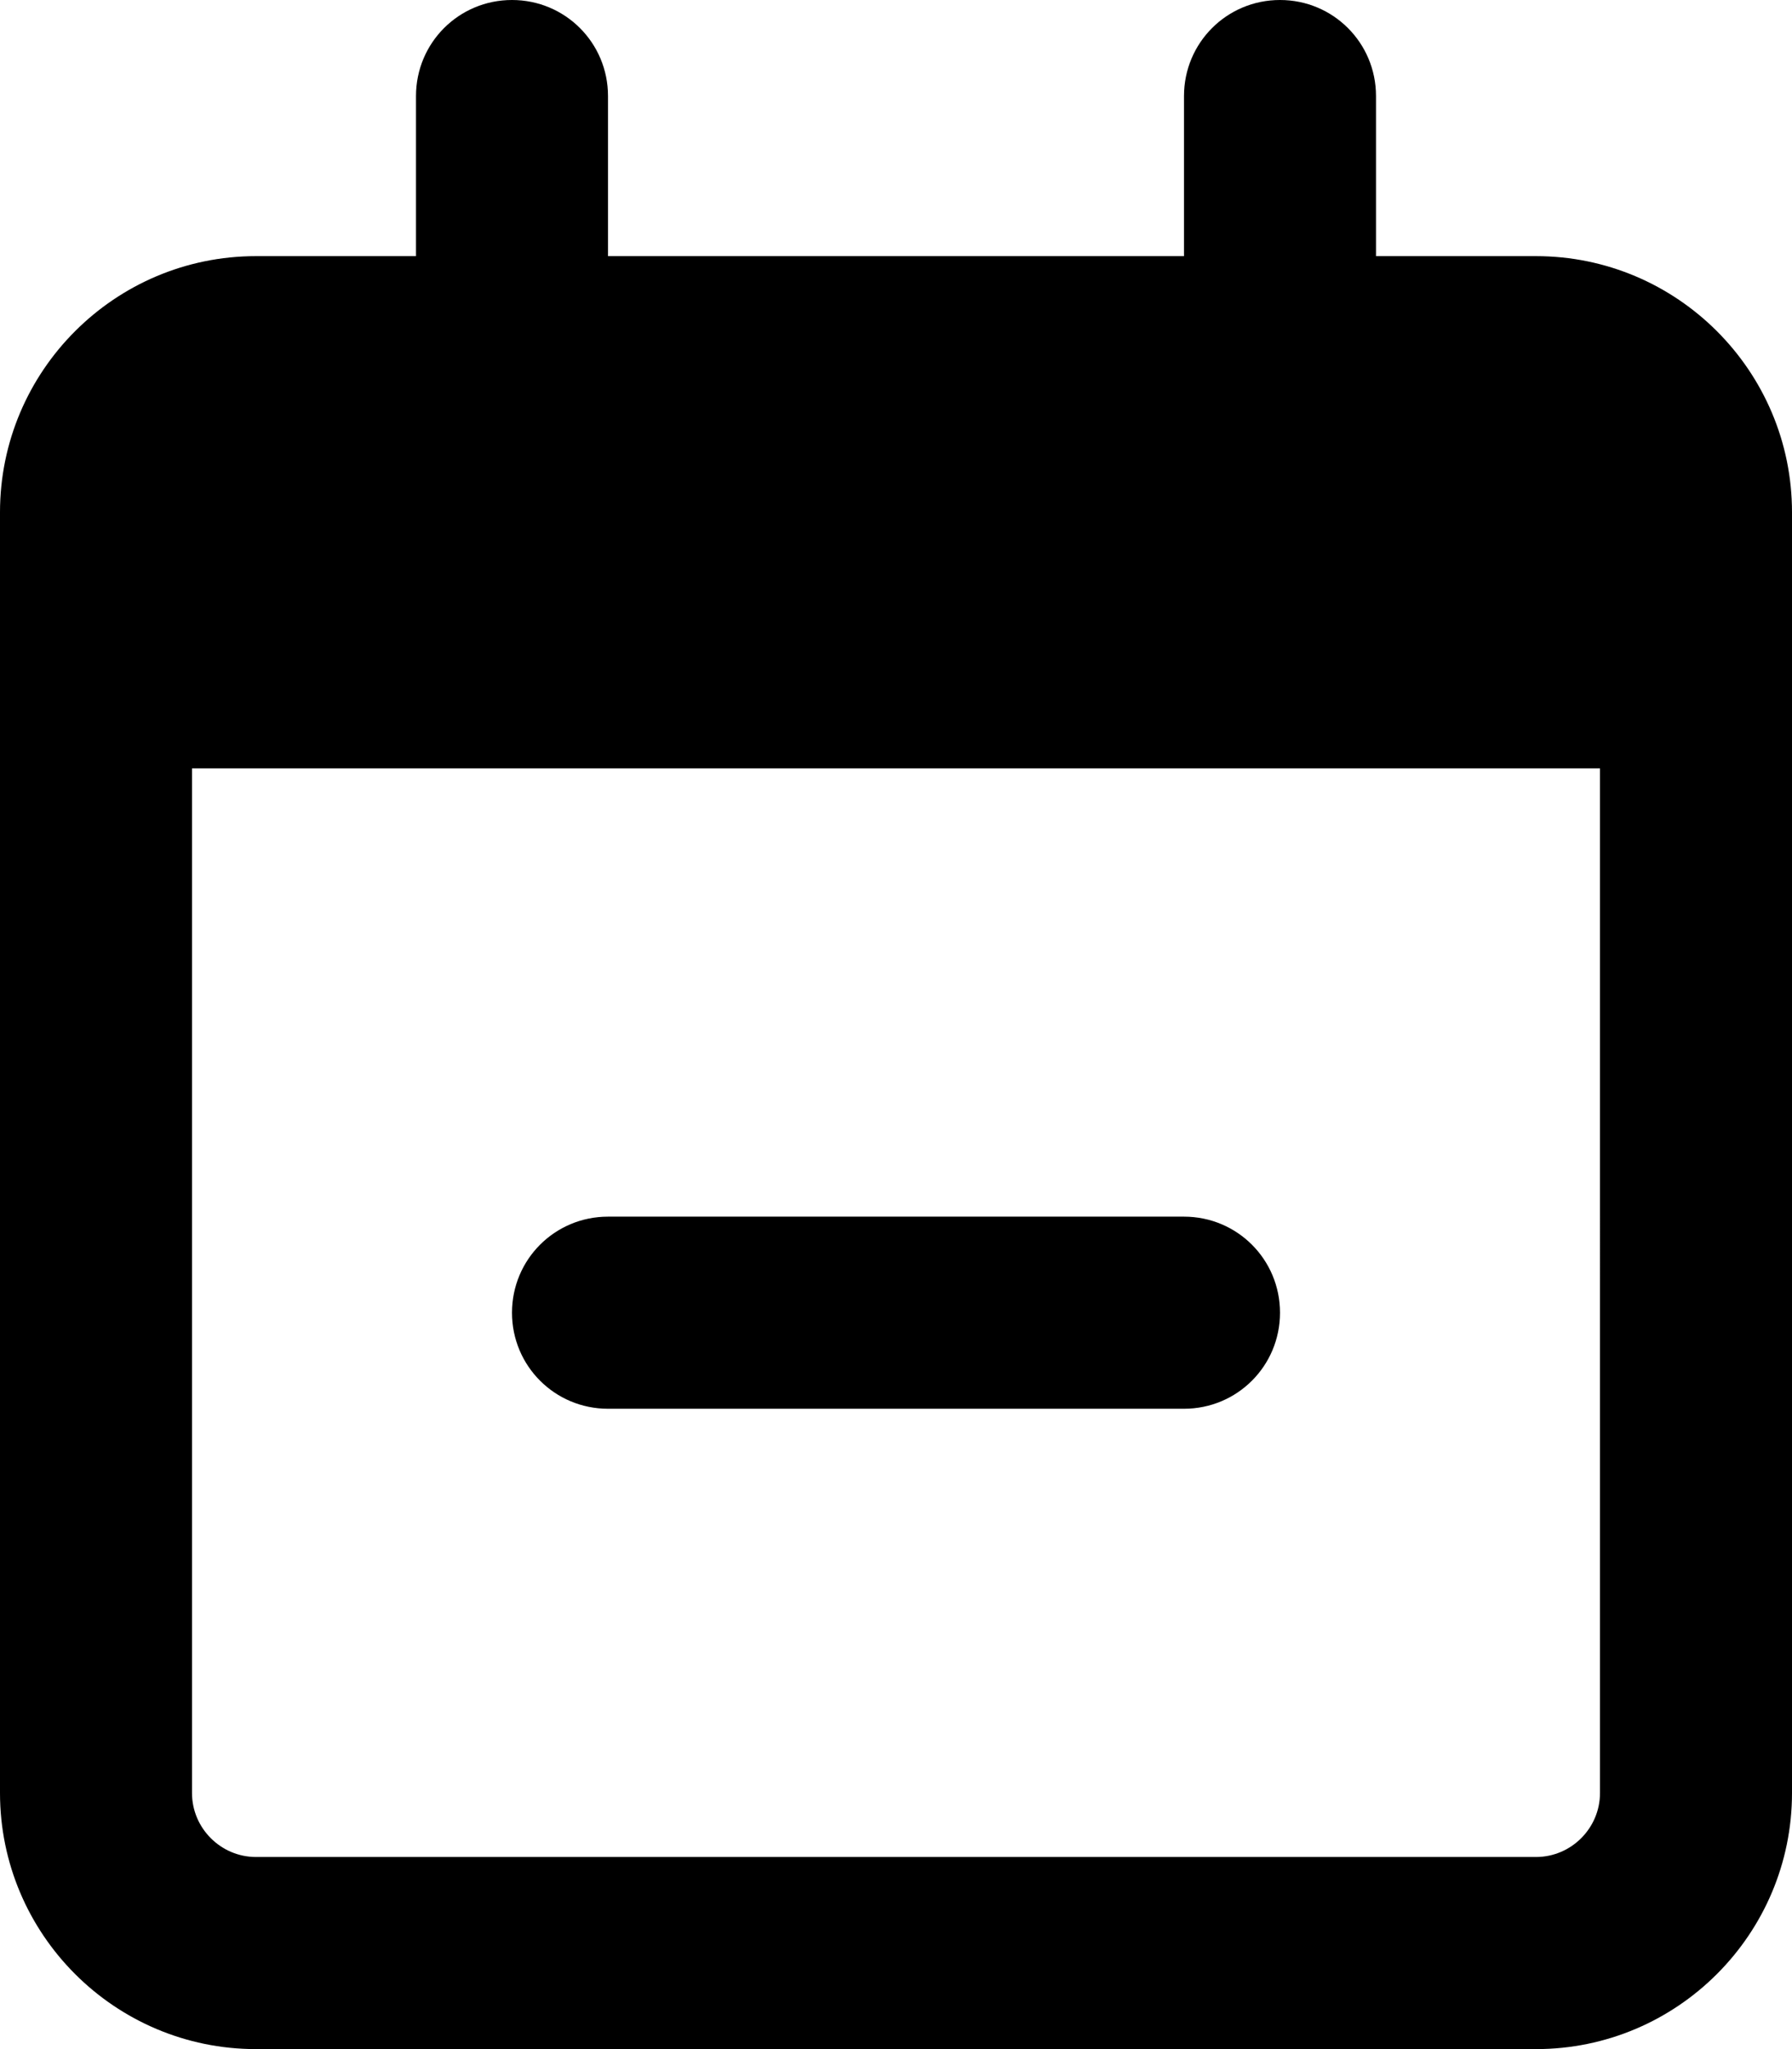
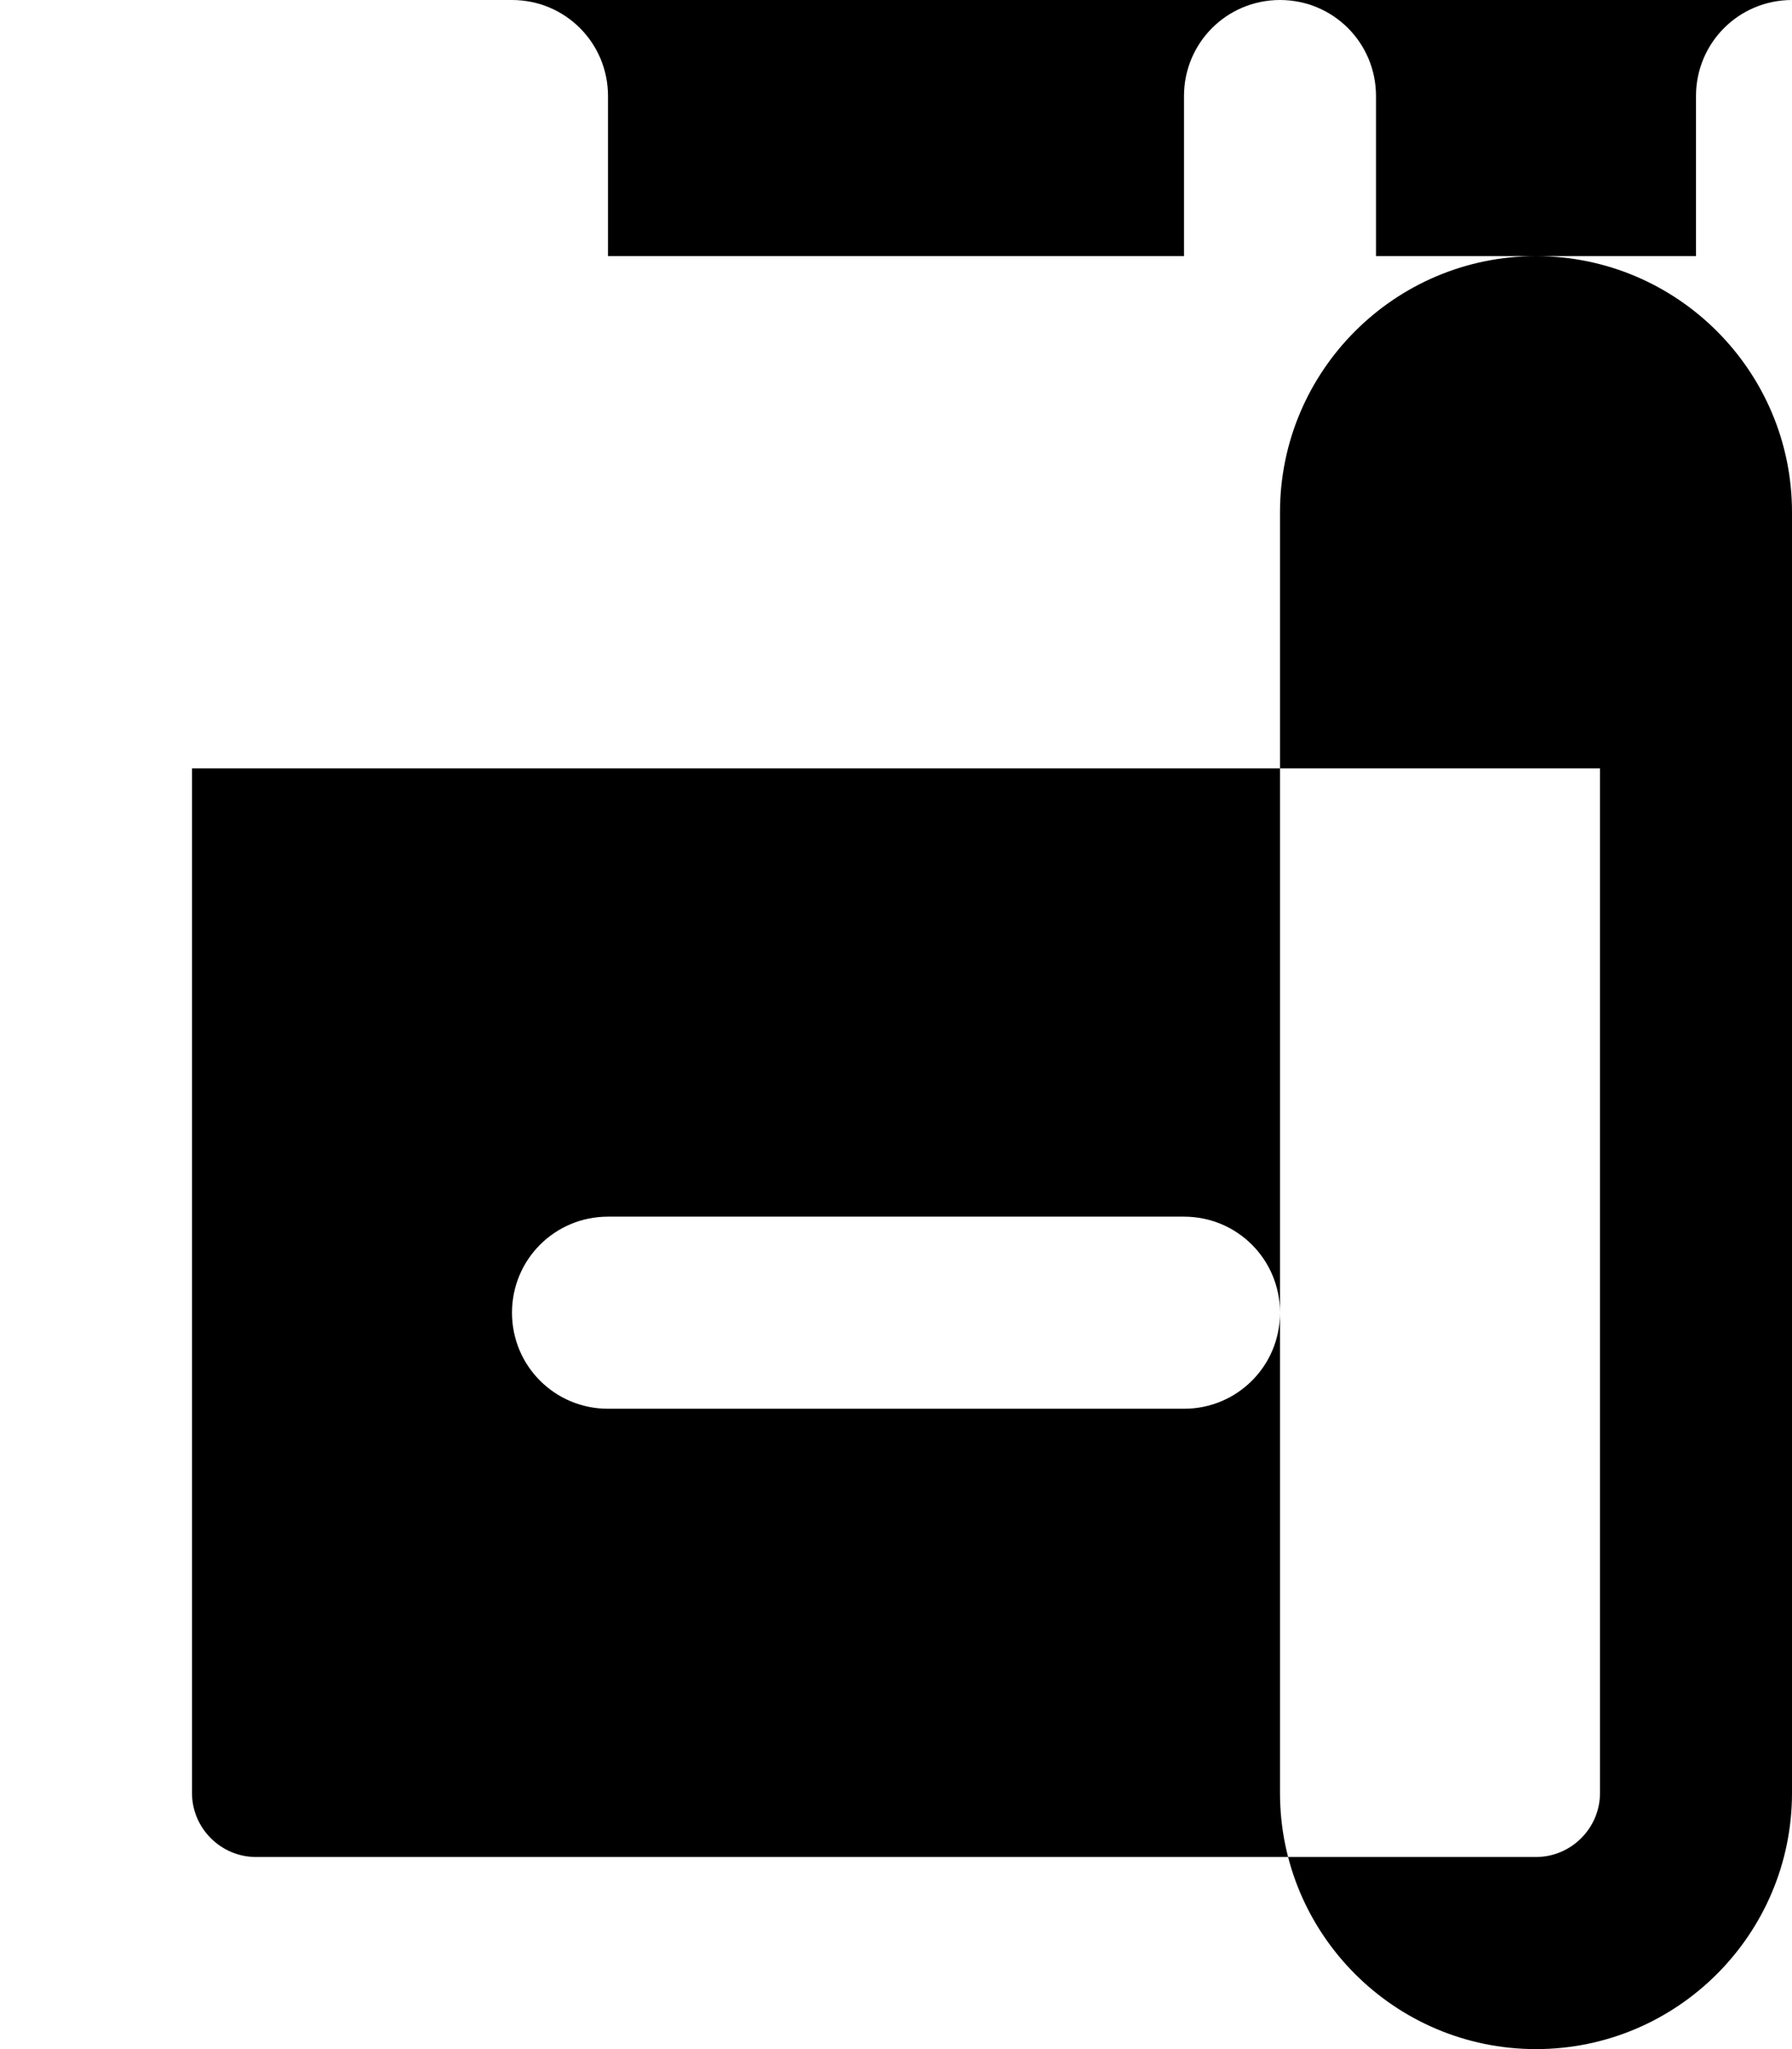
<svg xmlns="http://www.w3.org/2000/svg" viewBox="0 0 448 512">
-   <path d="M128 0c13.3 0 24 10.7 24 24v40h144V24c0-13.3 10.7-24 24-24s24 10.7 24 24v40h40c35.3 0 64 28.7 64 64v320c0 35.3-28.7 64-64 64H64c-35.3 0-64-28.7-64-64V128c0-35.3 28.7-64 64-64h40V24c0-13.3 10.7-24 24-24zm272 192H48v256c0 8.8 7.2 16 16 16h320c8.8 0 16-7.2 16-16V192zM296 352H152c-13.3 0-24-10.7-24-24s10.7-24 24-24h144c13.3 0 24 10.7 24 24s-10.7 24-24 24z" />
+   <path d="M128 0c13.3 0 24 10.7 24 24v40h144V24c0-13.3 10.7-24 24-24s24 10.7 24 24v40h40c35.3 0 64 28.7 64 64v320c0 35.3-28.7 64-64 64c-35.3 0-64-28.7-64-64V128c0-35.3 28.7-64 64-64h40V24c0-13.3 10.7-24 24-24zm272 192H48v256c0 8.8 7.2 16 16 16h320c8.8 0 16-7.2 16-16V192zM296 352H152c-13.3 0-24-10.7-24-24s10.7-24 24-24h144c13.3 0 24 10.7 24 24s-10.7 24-24 24z" />
</svg>